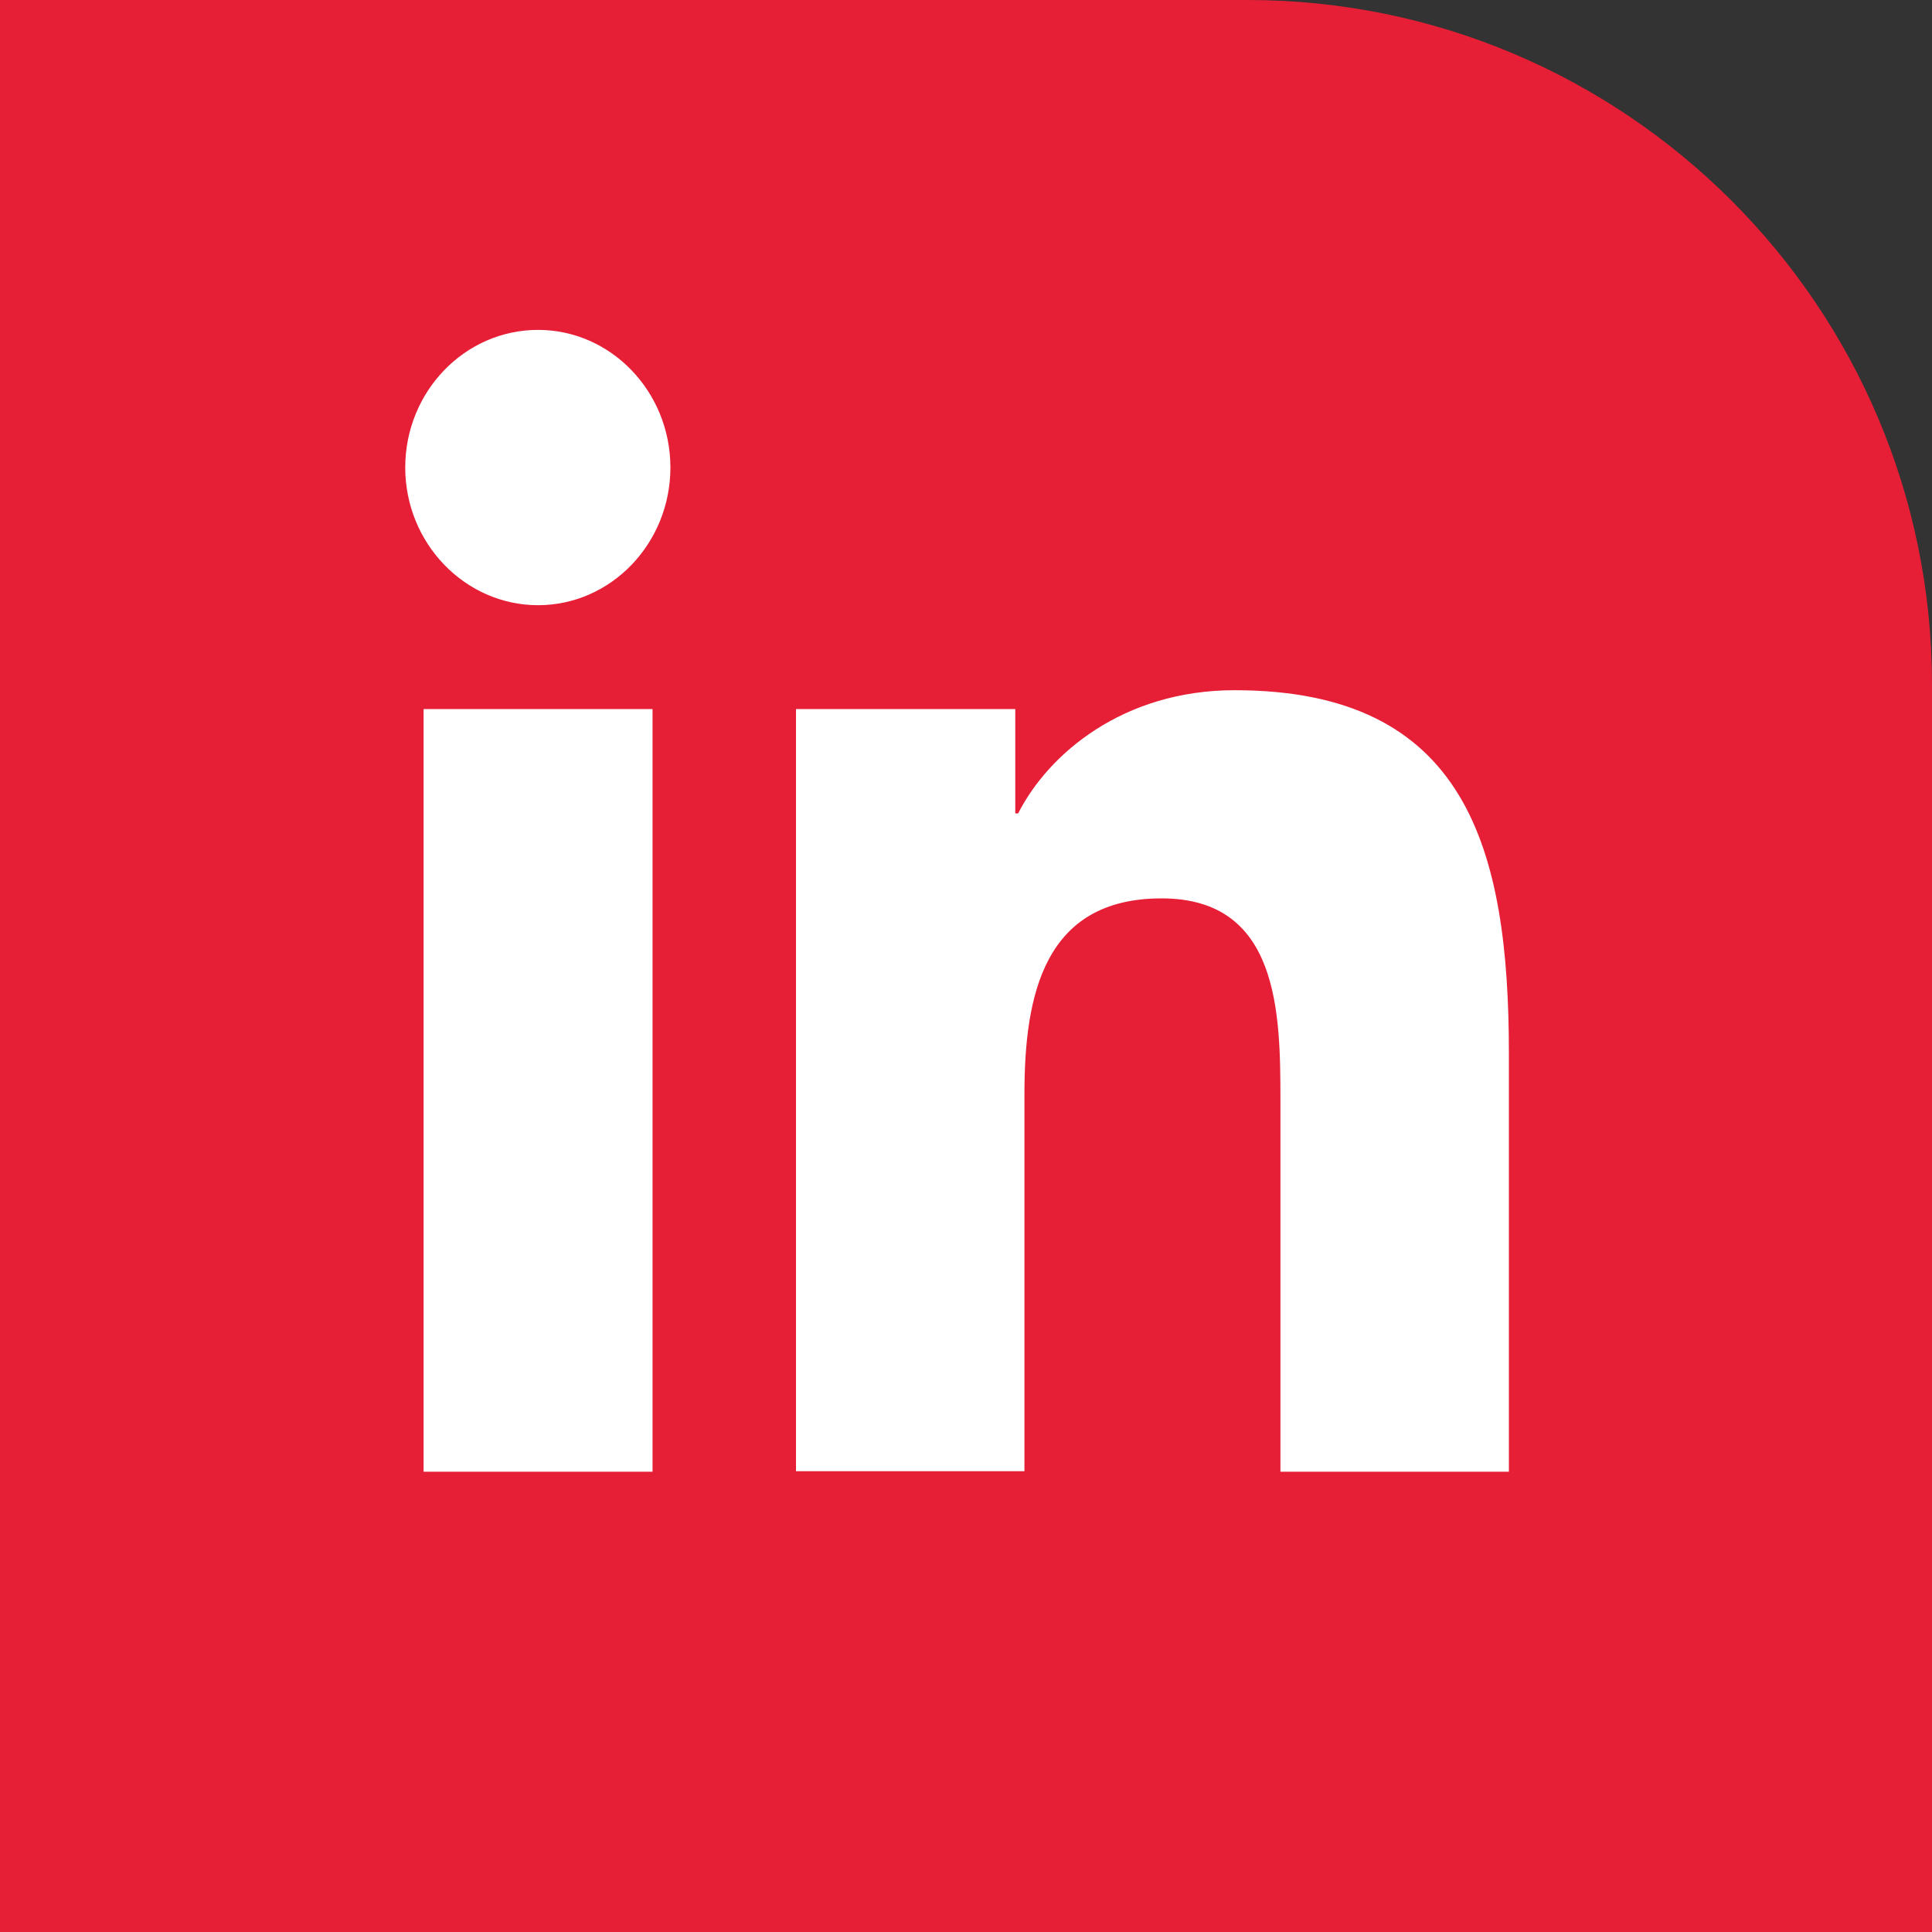
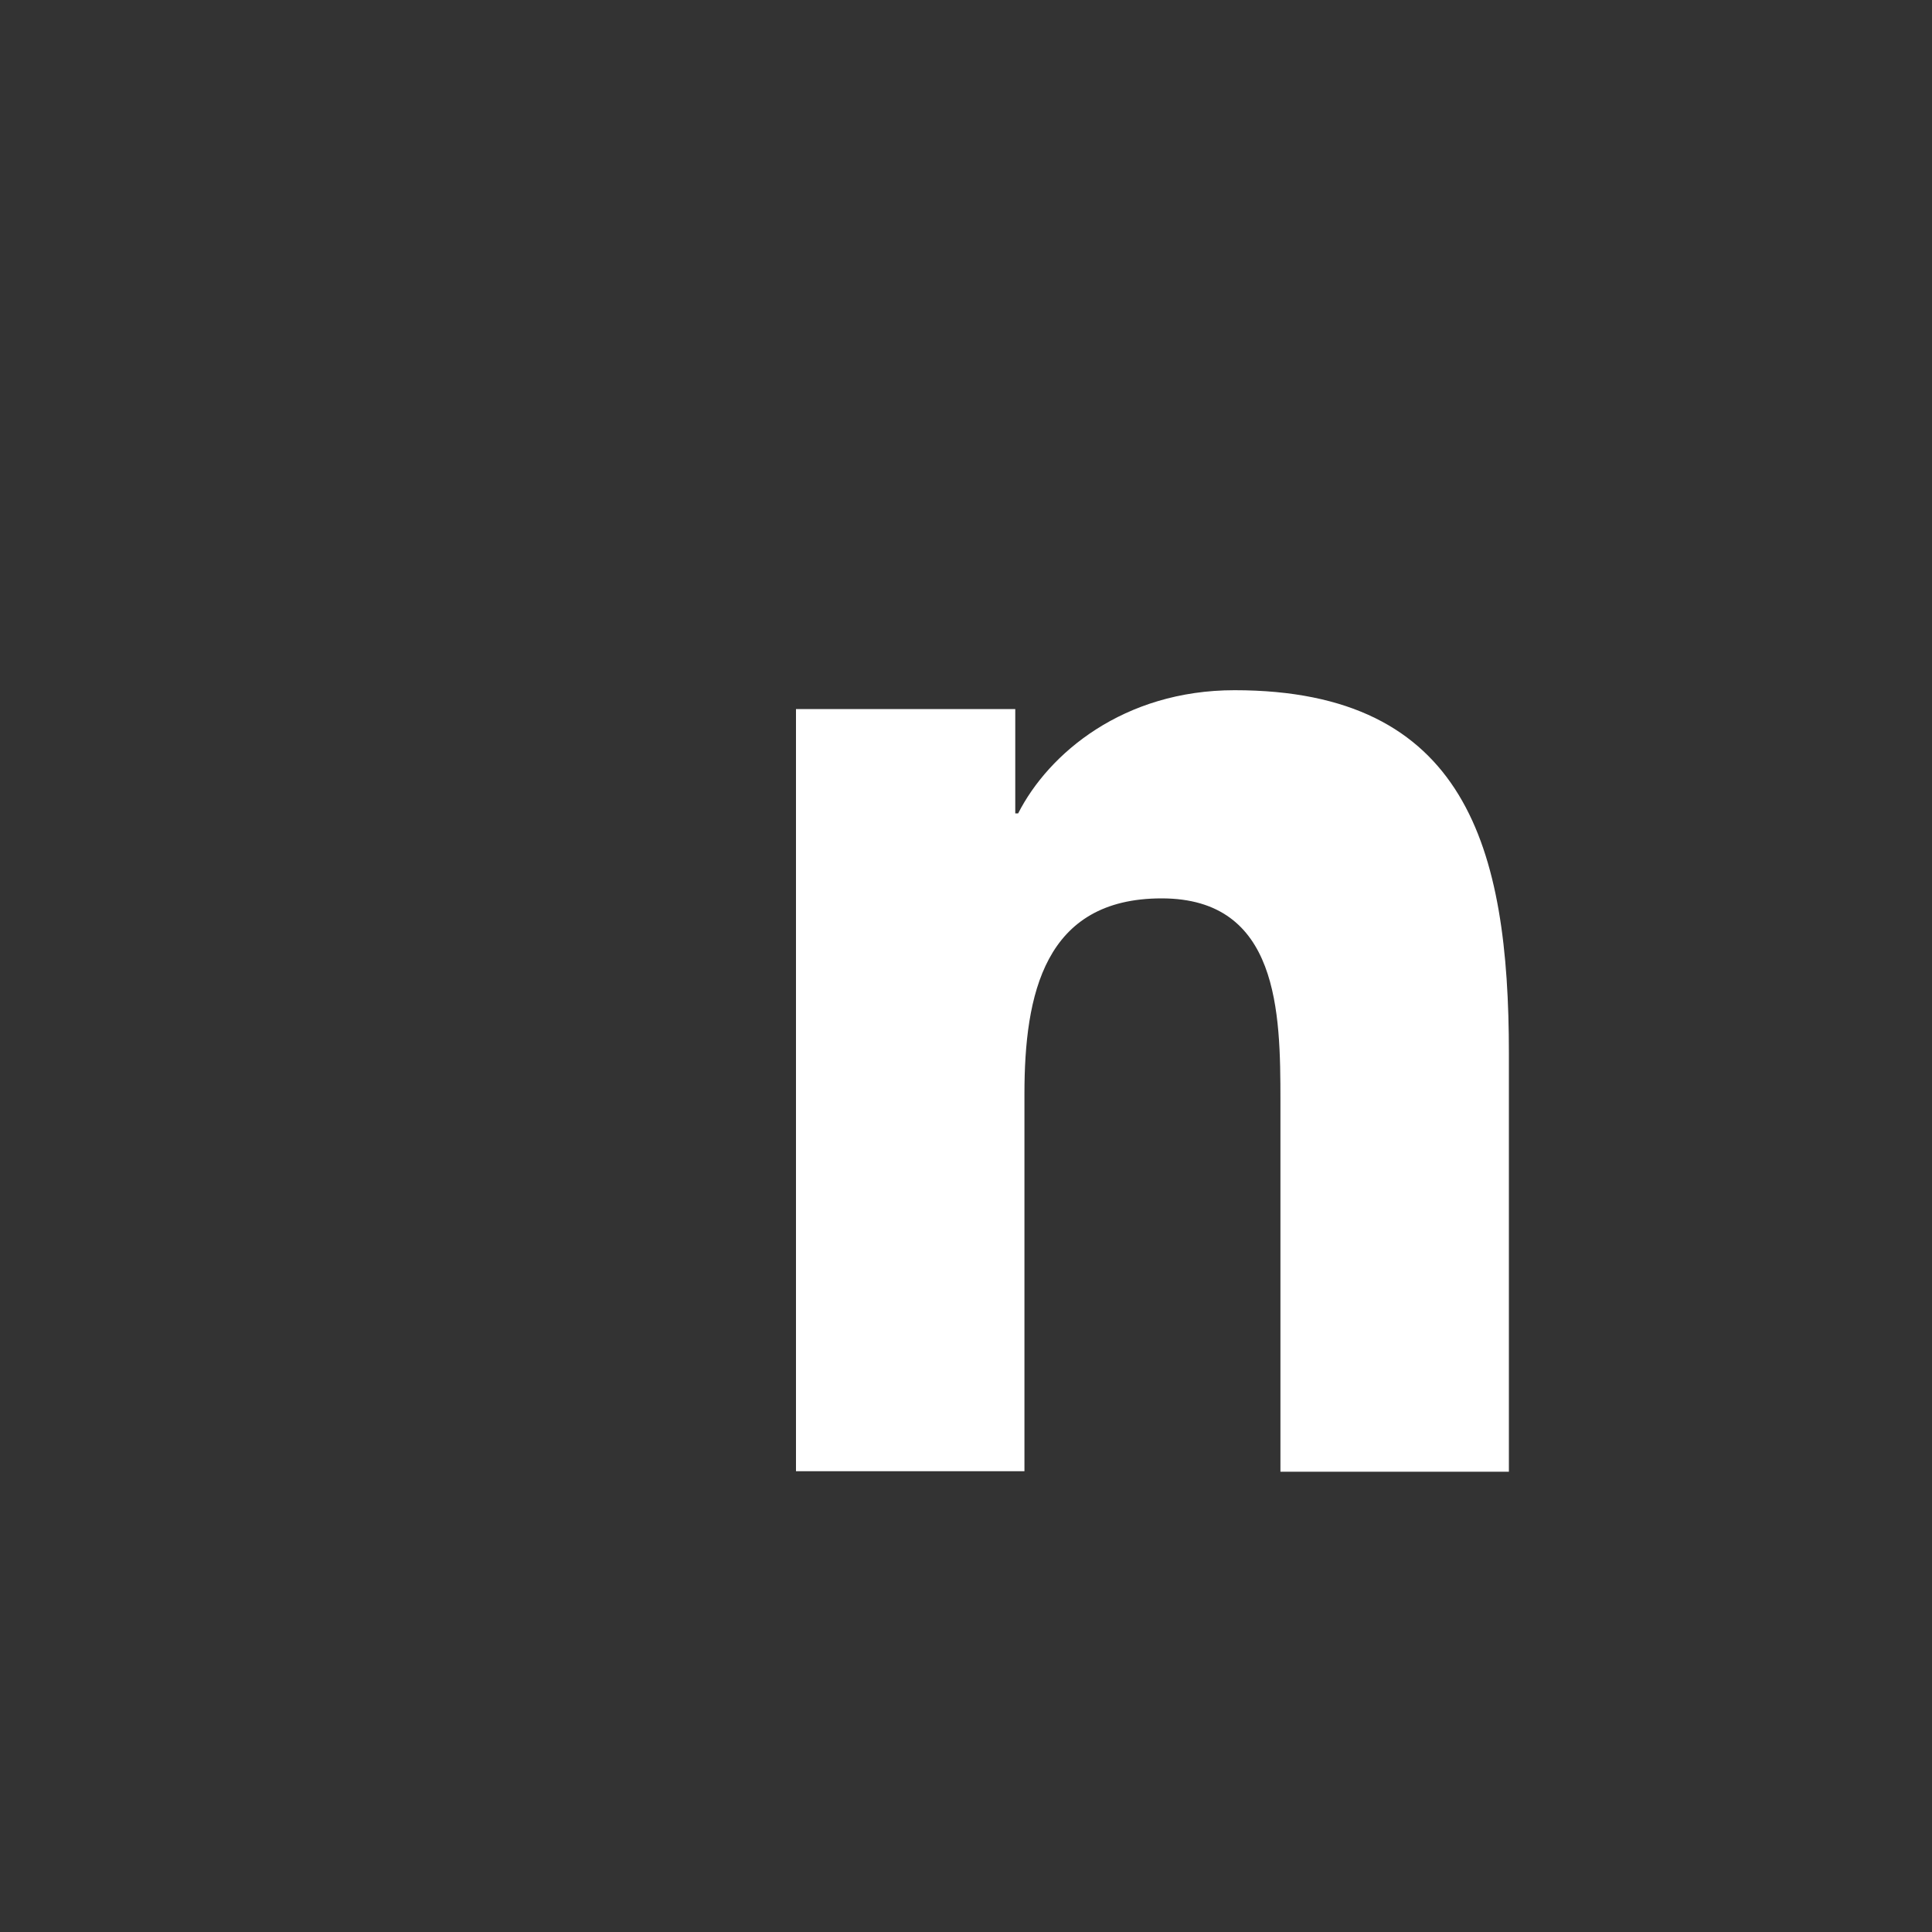
<svg xmlns="http://www.w3.org/2000/svg" id="uuid-1d8eb9ee-0a72-4abd-939c-25e70e04bf88" data-name="Layer 1" viewBox="0 0 40 40">
  <rect x="0" y="0" width="40" height="40" fill="#333333" stroke="none" />
  <defs>
    <style>      .uuid-636afbda-4a07-45c2-b33e-117aa07c8f40 {        fill: #e61f37;      }      .uuid-636afbda-4a07-45c2-b33e-117aa07c8f40, .uuid-5f90205f-1de2-4d4d-8d1d-126d5710919f {        stroke-width: 0px;      }      .uuid-5f90205f-1de2-4d4d-8d1d-126d5710919f {        fill: #fff;      }    </style>
  </defs>
-   <path class="uuid-636afbda-4a07-45c2-b33e-117aa07c8f40" d="M0,0h25.83c7.82,0,14.17,6.35,14.17,14.17v25.83H0V0h0Z" />
-   <path class="uuid-5f90205f-1de2-4d4d-8d1d-126d5710919f" d="M11.14,6.83c1.51,0,2.74,1.28,2.74,2.85s-1.23,2.85-2.74,2.85-2.75-1.28-2.75-2.85,1.23-2.85,2.75-2.85M8.77,14.68h4.74v15.79h-4.74v-15.79Z" />
  <path class="uuid-5f90205f-1de2-4d4d-8d1d-126d5710919f" d="M16.48,14.68h4.54v2.16h.06c.63-1.24,2.18-2.55,4.48-2.55,4.8,0,5.68,3.27,5.68,7.52v8.66h-4.73v-7.68c0-1.83-.03-4.19-2.46-4.19s-2.84,1.99-2.84,4.05v7.81h-4.73v-15.79Z" />
</svg>